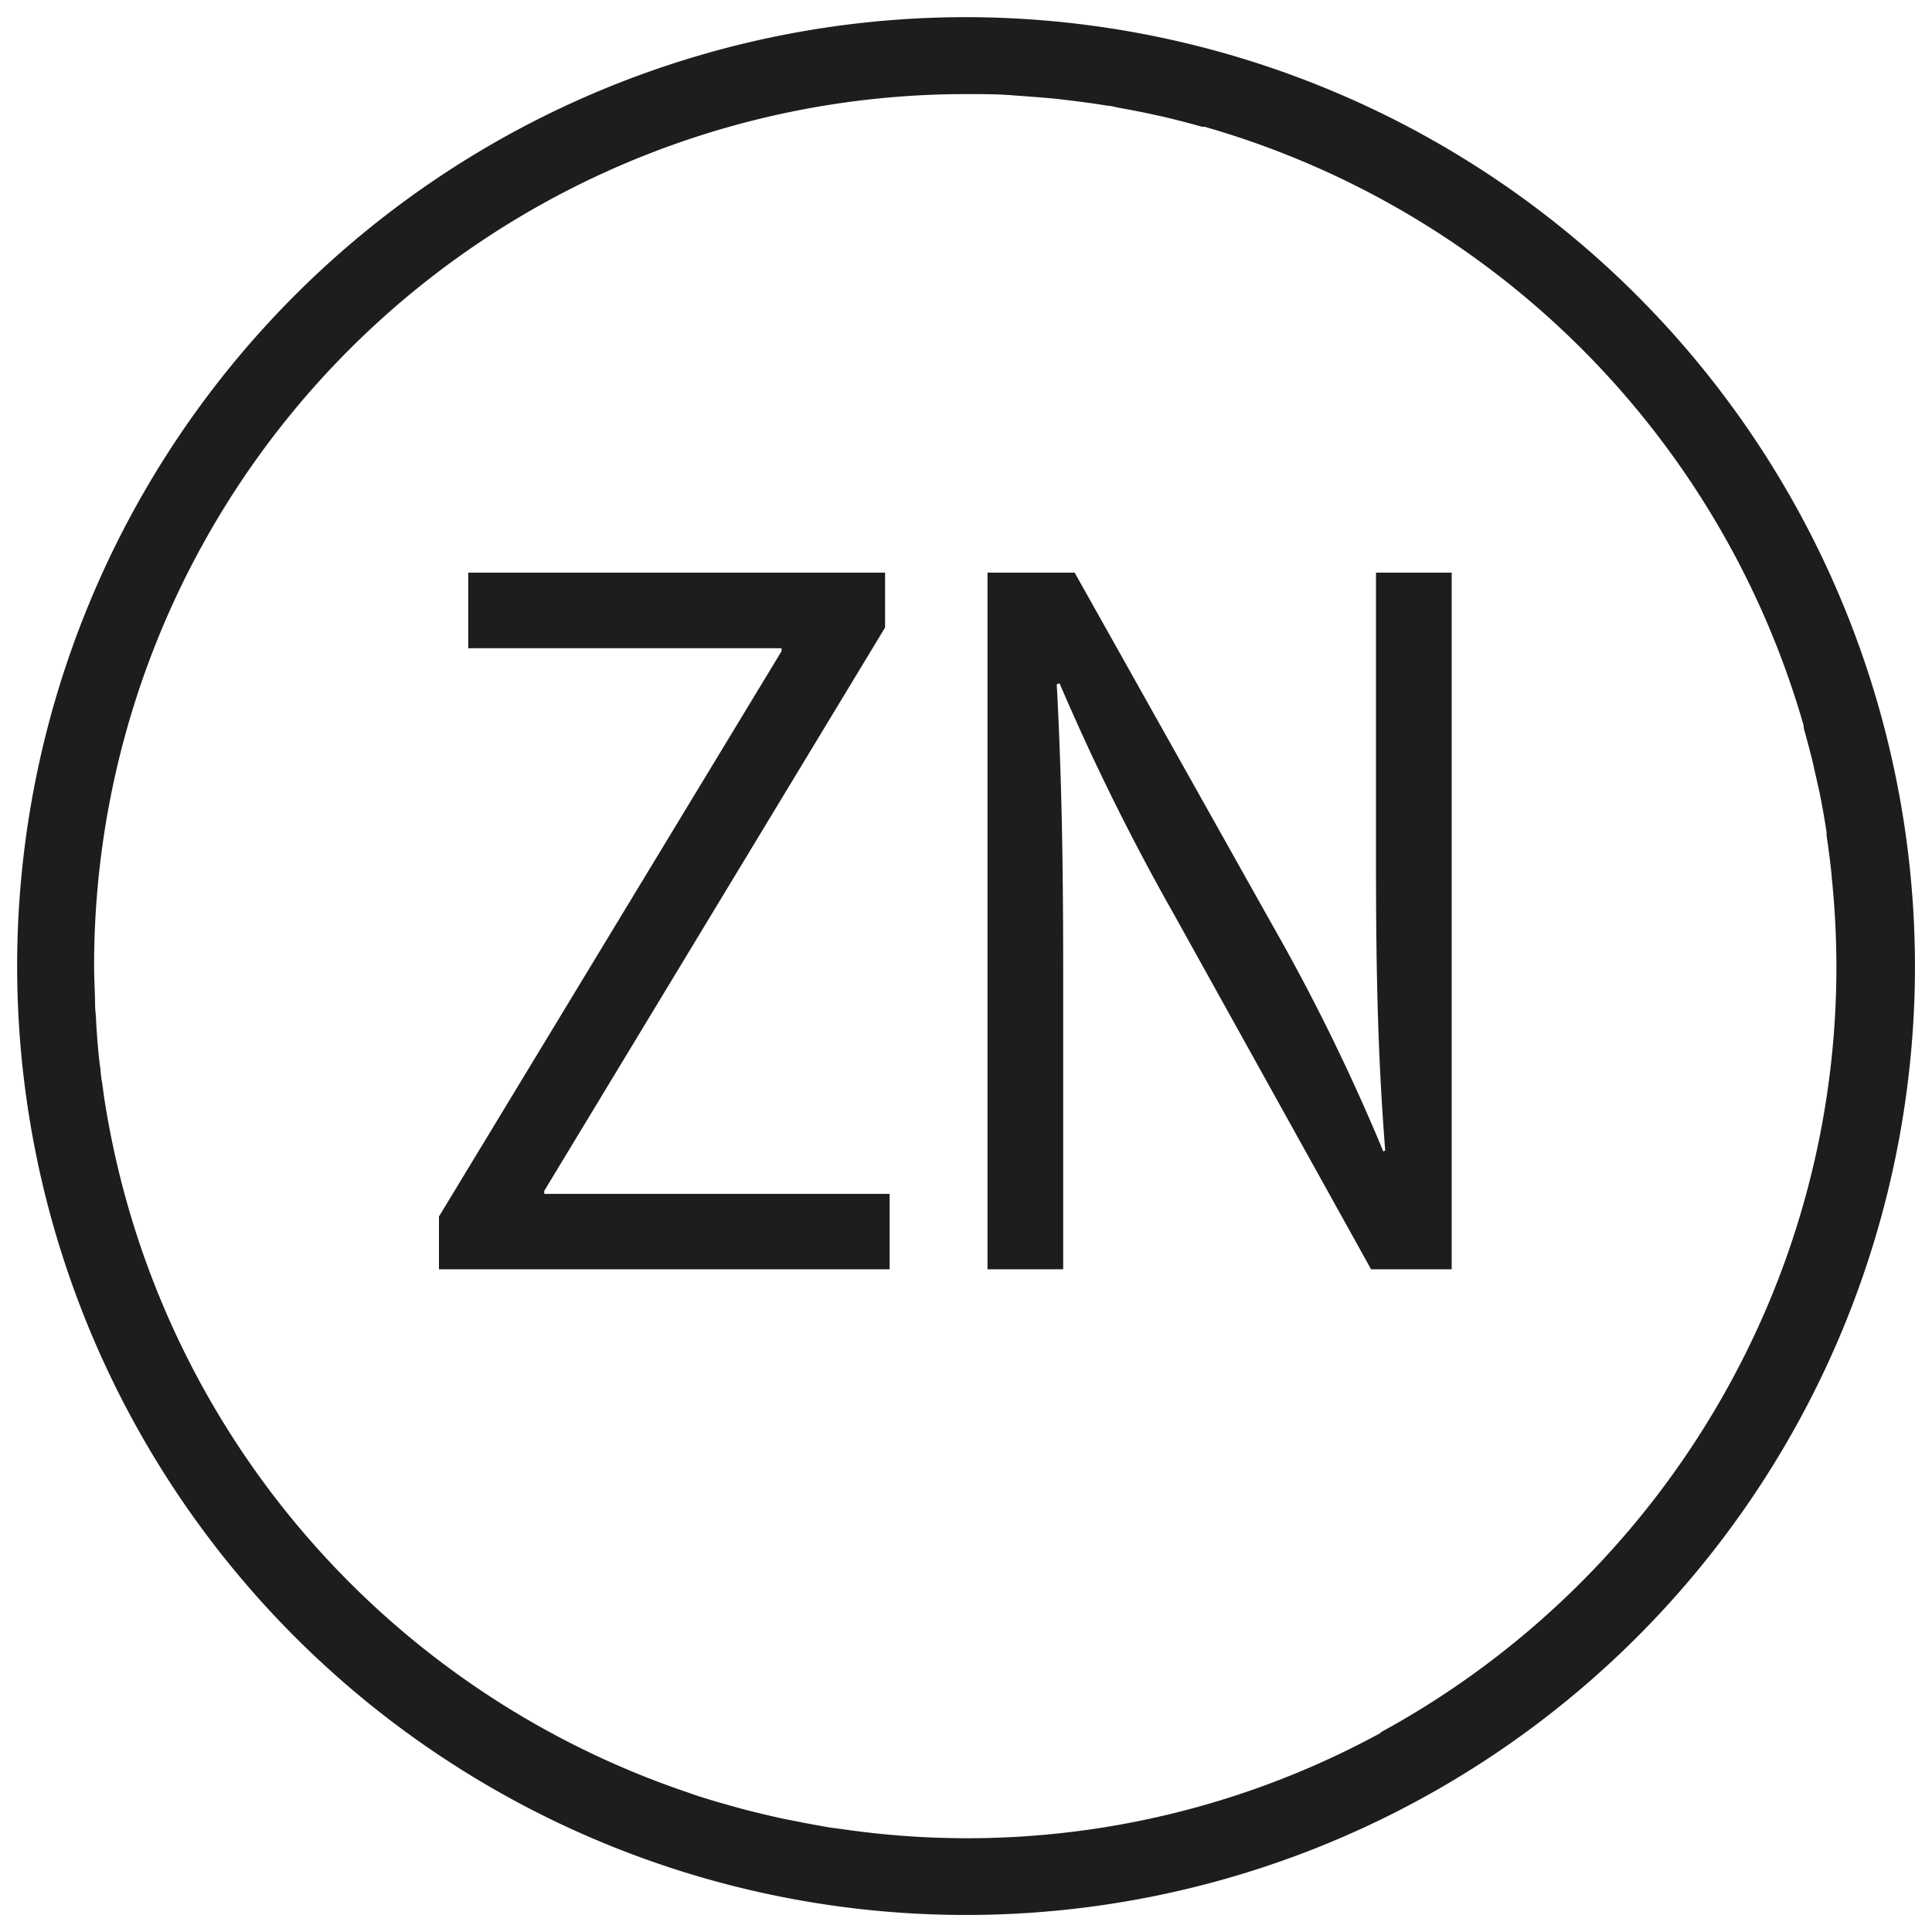
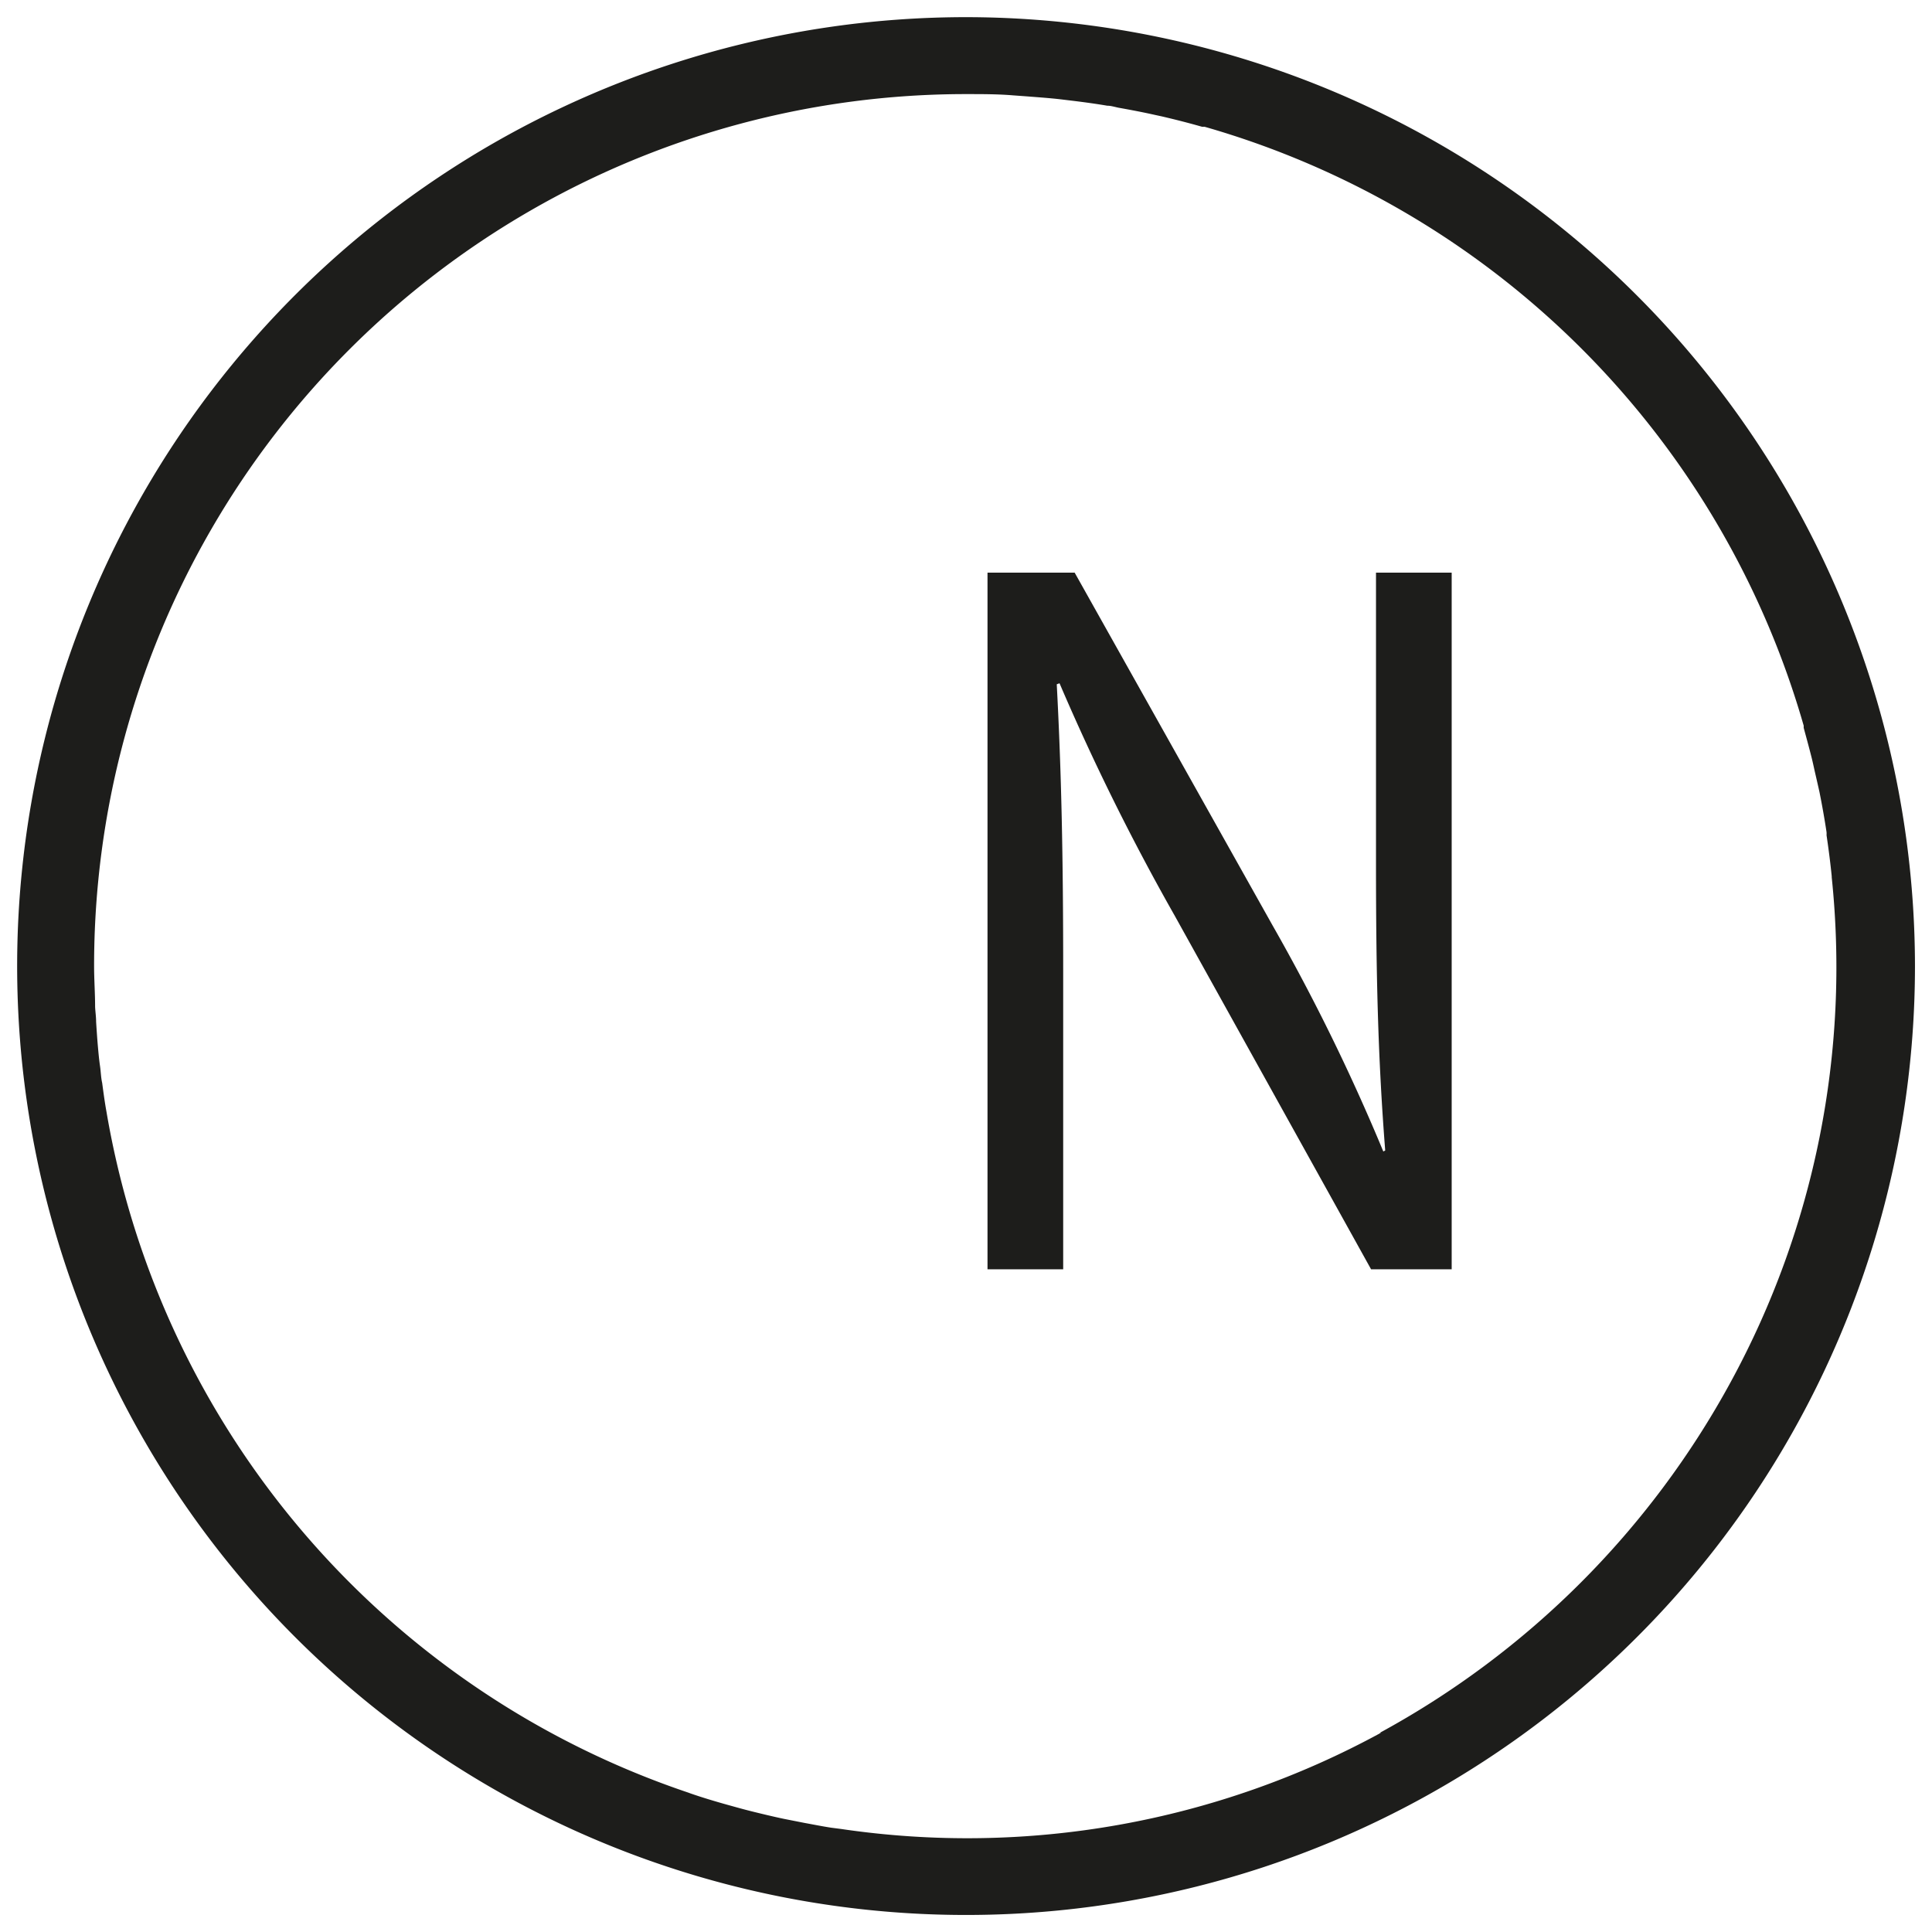
<svg xmlns="http://www.w3.org/2000/svg" id="Слой_1" data-name="Слой 1" viewBox="0 0 153.17 153.17">
  <defs>
    <style>.cls-1{fill:none;}.cls-2{clip-path:url(#clip-path);}.cls-3{clip-path:url(#clip-path-2);}.cls-4{fill:#1d1d1b;}</style>
    <clipPath id="clip-path">
      <rect class="cls-1" x="1.36" y="1.35" width="150.46" height="150.46" />
    </clipPath>
    <clipPath id="clip-path-2">
      <rect class="cls-1" x="1.36" y="1.36" width="150.46" height="150.46" />
    </clipPath>
  </defs>
  <g id="цинк">
    <g class="cls-2">
      <g class="cls-3">
        <path class="cls-4" d="M76.58,1.36a75.23,75.23,0,1,0,75.24,75.23A75.3,75.3,0,0,0,76.58,1.36m32.93,136A68.51,68.51,0,0,1,66.67,145l-.78-.1c-.71-.11-1.41-.25-2.12-.38l-1.57-.31c-.49-.1-1-.22-1.47-.33-.75-.18-1.5-.36-2.25-.57l-.83-.23c-1-.28-2-.58-2.92-.9l-.16-.06A69.19,69.19,0,0,1,8.45,88.19l-.06-.34c-.11-.65-.2-1.32-.29-2C8,85.42,8,85,7.93,84.52s-.12-1-.17-1.57-.1-1.3-.14-1.94c0-.4-.06-.79-.08-1.19,0-1.07-.08-2.15-.08-3.23h0A69.11,69.11,0,0,1,76.58,7.46h.1c1.22,0,2.44,0,3.64.1l1.09.08c.88.07,1.77.13,2.64.23L85.13,8c.89.11,1.77.23,2.65.38.3,0,.6.1.9.16.95.17,1.9.35,2.84.56l.6.13c1.07.25,2.13.52,3.18.82l.2,0A69.24,69.24,0,0,1,143,57.54a1.09,1.09,0,0,0,0,.17c.21.77.42,1.54.62,2.33.11.43.2.88.3,1.31s.23,1,.33,1.45c.21,1.05.4,2.11.56,3.18a2,2,0,0,1,0,.24c.16,1.08.3,2.16.41,3.25,0,0,0,0,0,.08a68.74,68.74,0,0,1-8,40,69.43,69.43,0,0,1-27.85,27.84" />
-         <polygon class="cls-4" points="34.8 96.45 61.96 51.63 61.96 51.39 37.12 51.39 37.12 45.4 70.17 45.4 70.17 49.75 43.15 94.41 43.15 94.65 70.53 94.65 70.53 100.63 34.8 100.63 34.8 96.45" />
        <path class="cls-4" d="M78.29,100.63V45.4H85.2l15.68,27.95a160.25,160.25,0,0,1,8.79,17.94l.15-.08c-.58-7.38-.73-14.1-.73-22.7V45.4h6v55.23h-6.39l-15.55-28A184.35,184.35,0,0,1,84,54.17l-.22.08c.37,7,.51,13.6.51,22.78v23.6Z" />
      </g>
    </g>
  </g>
</svg>